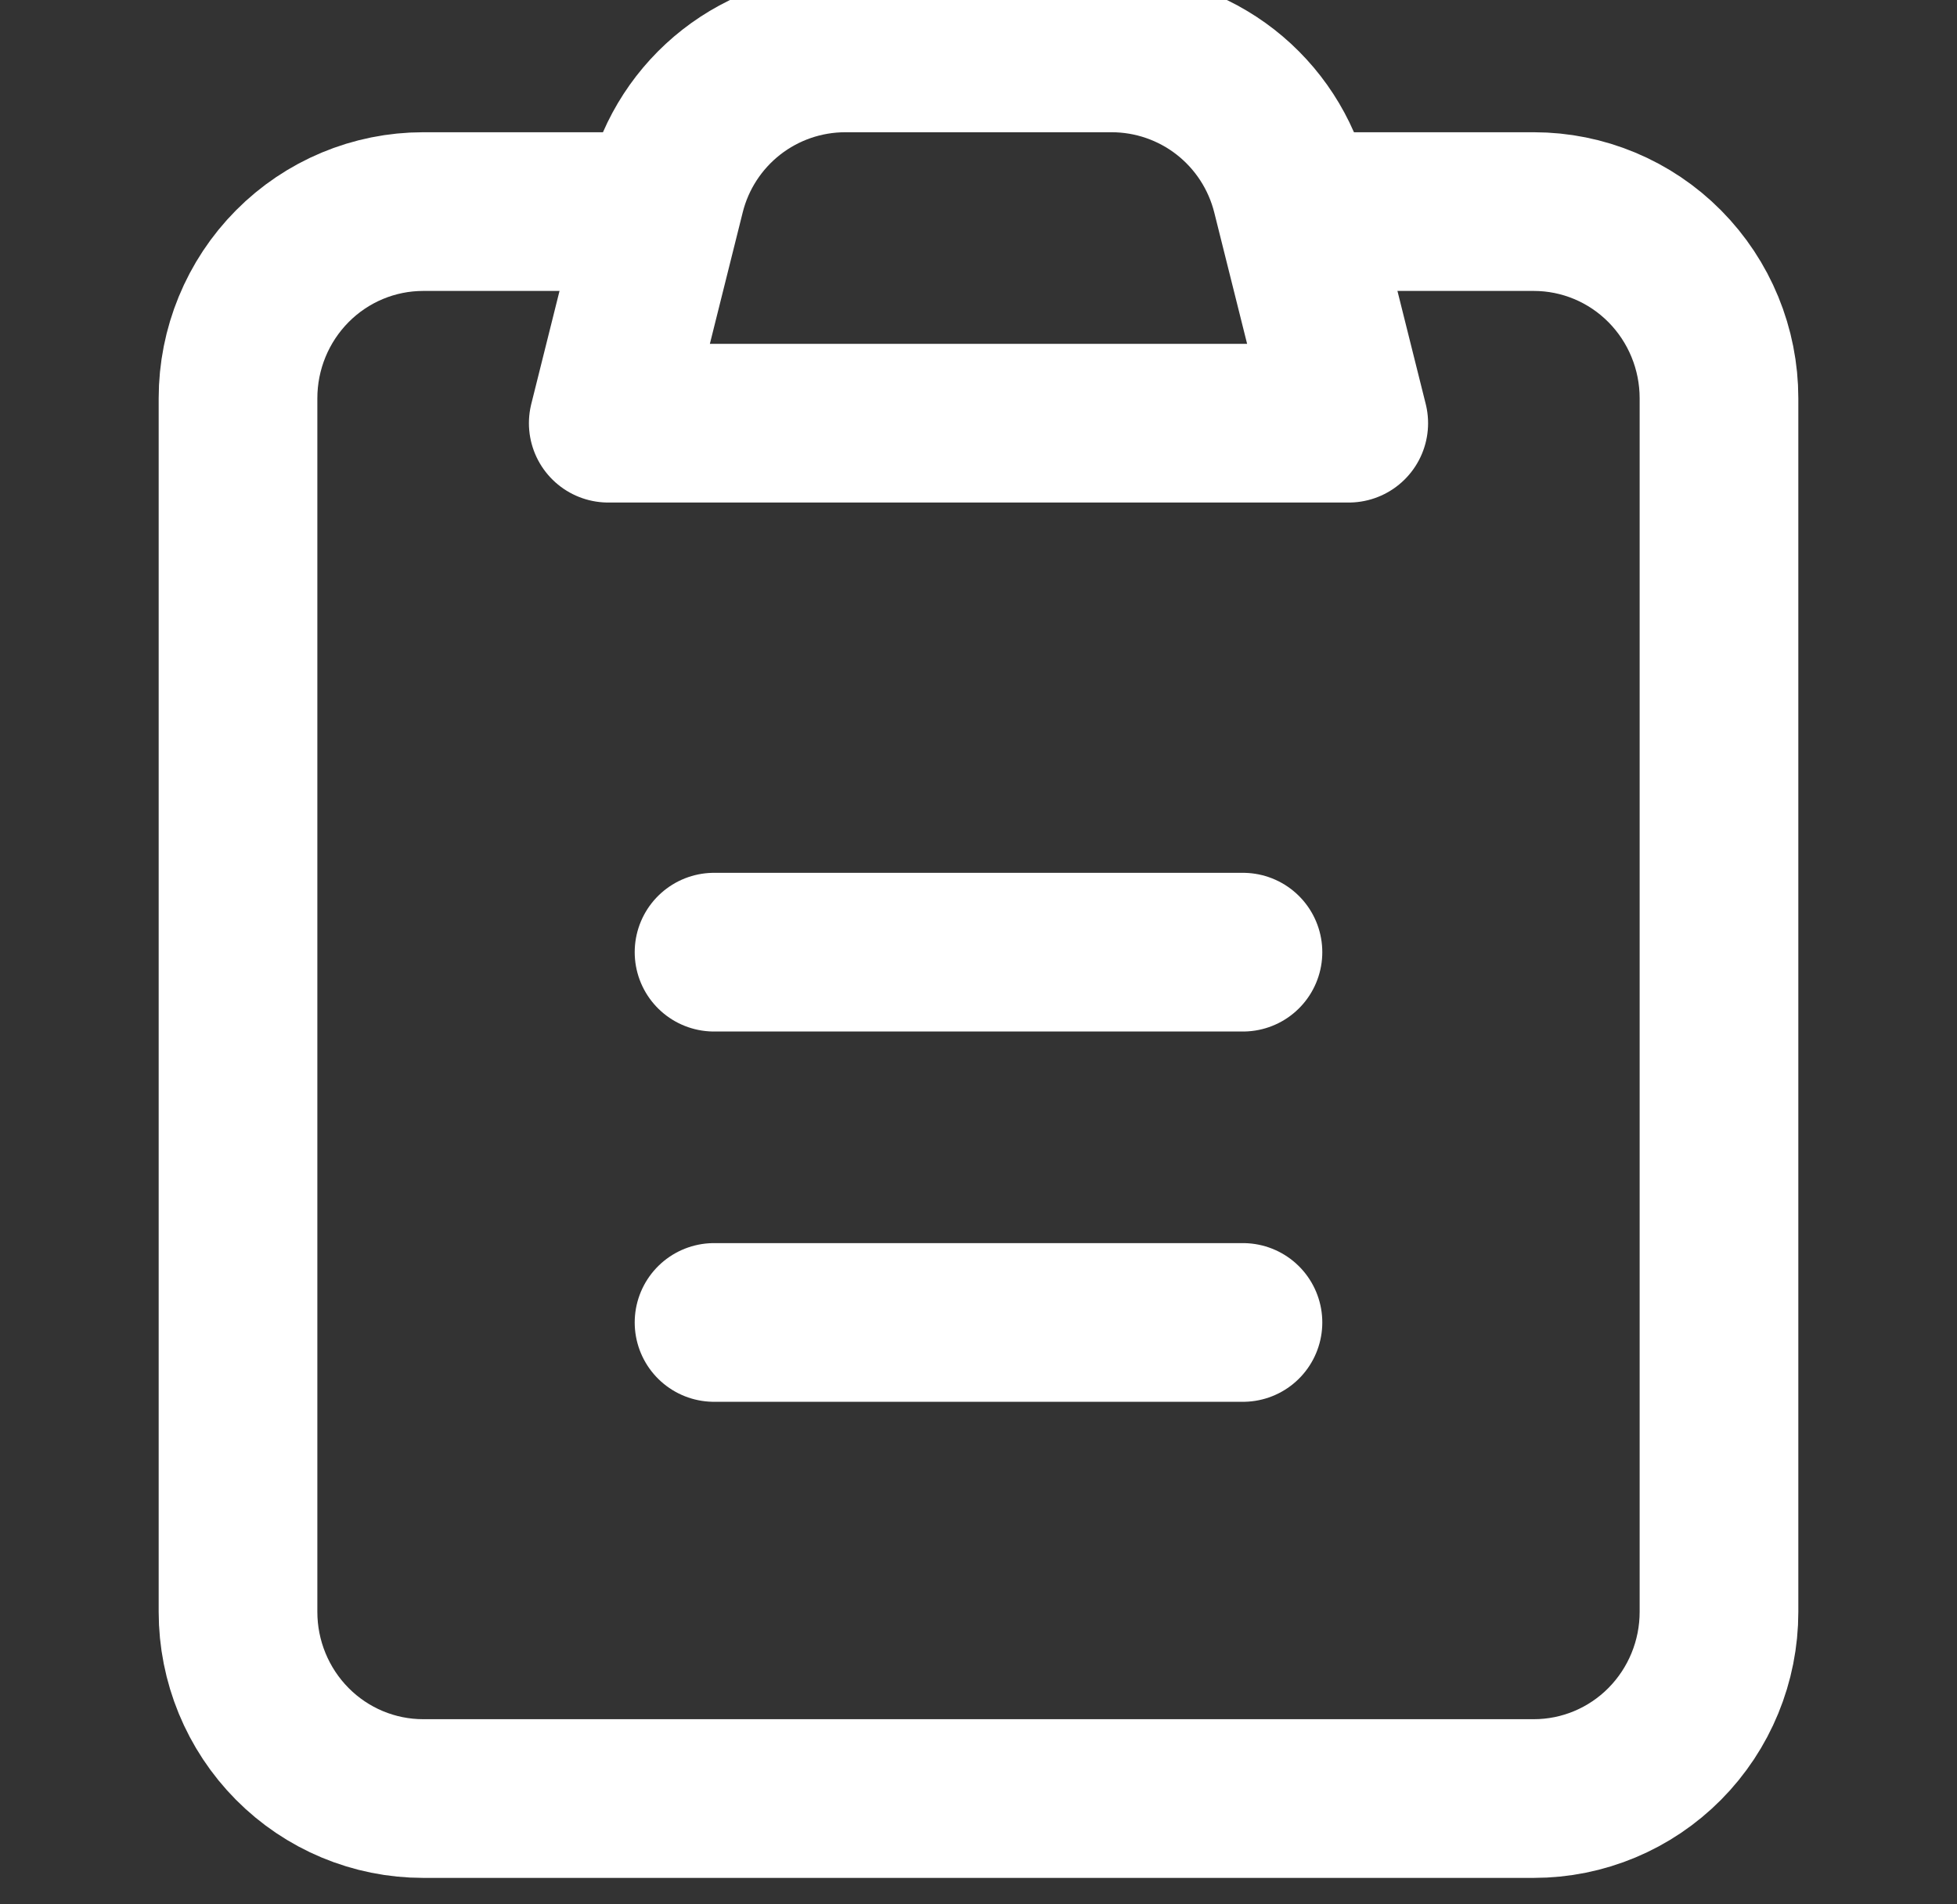
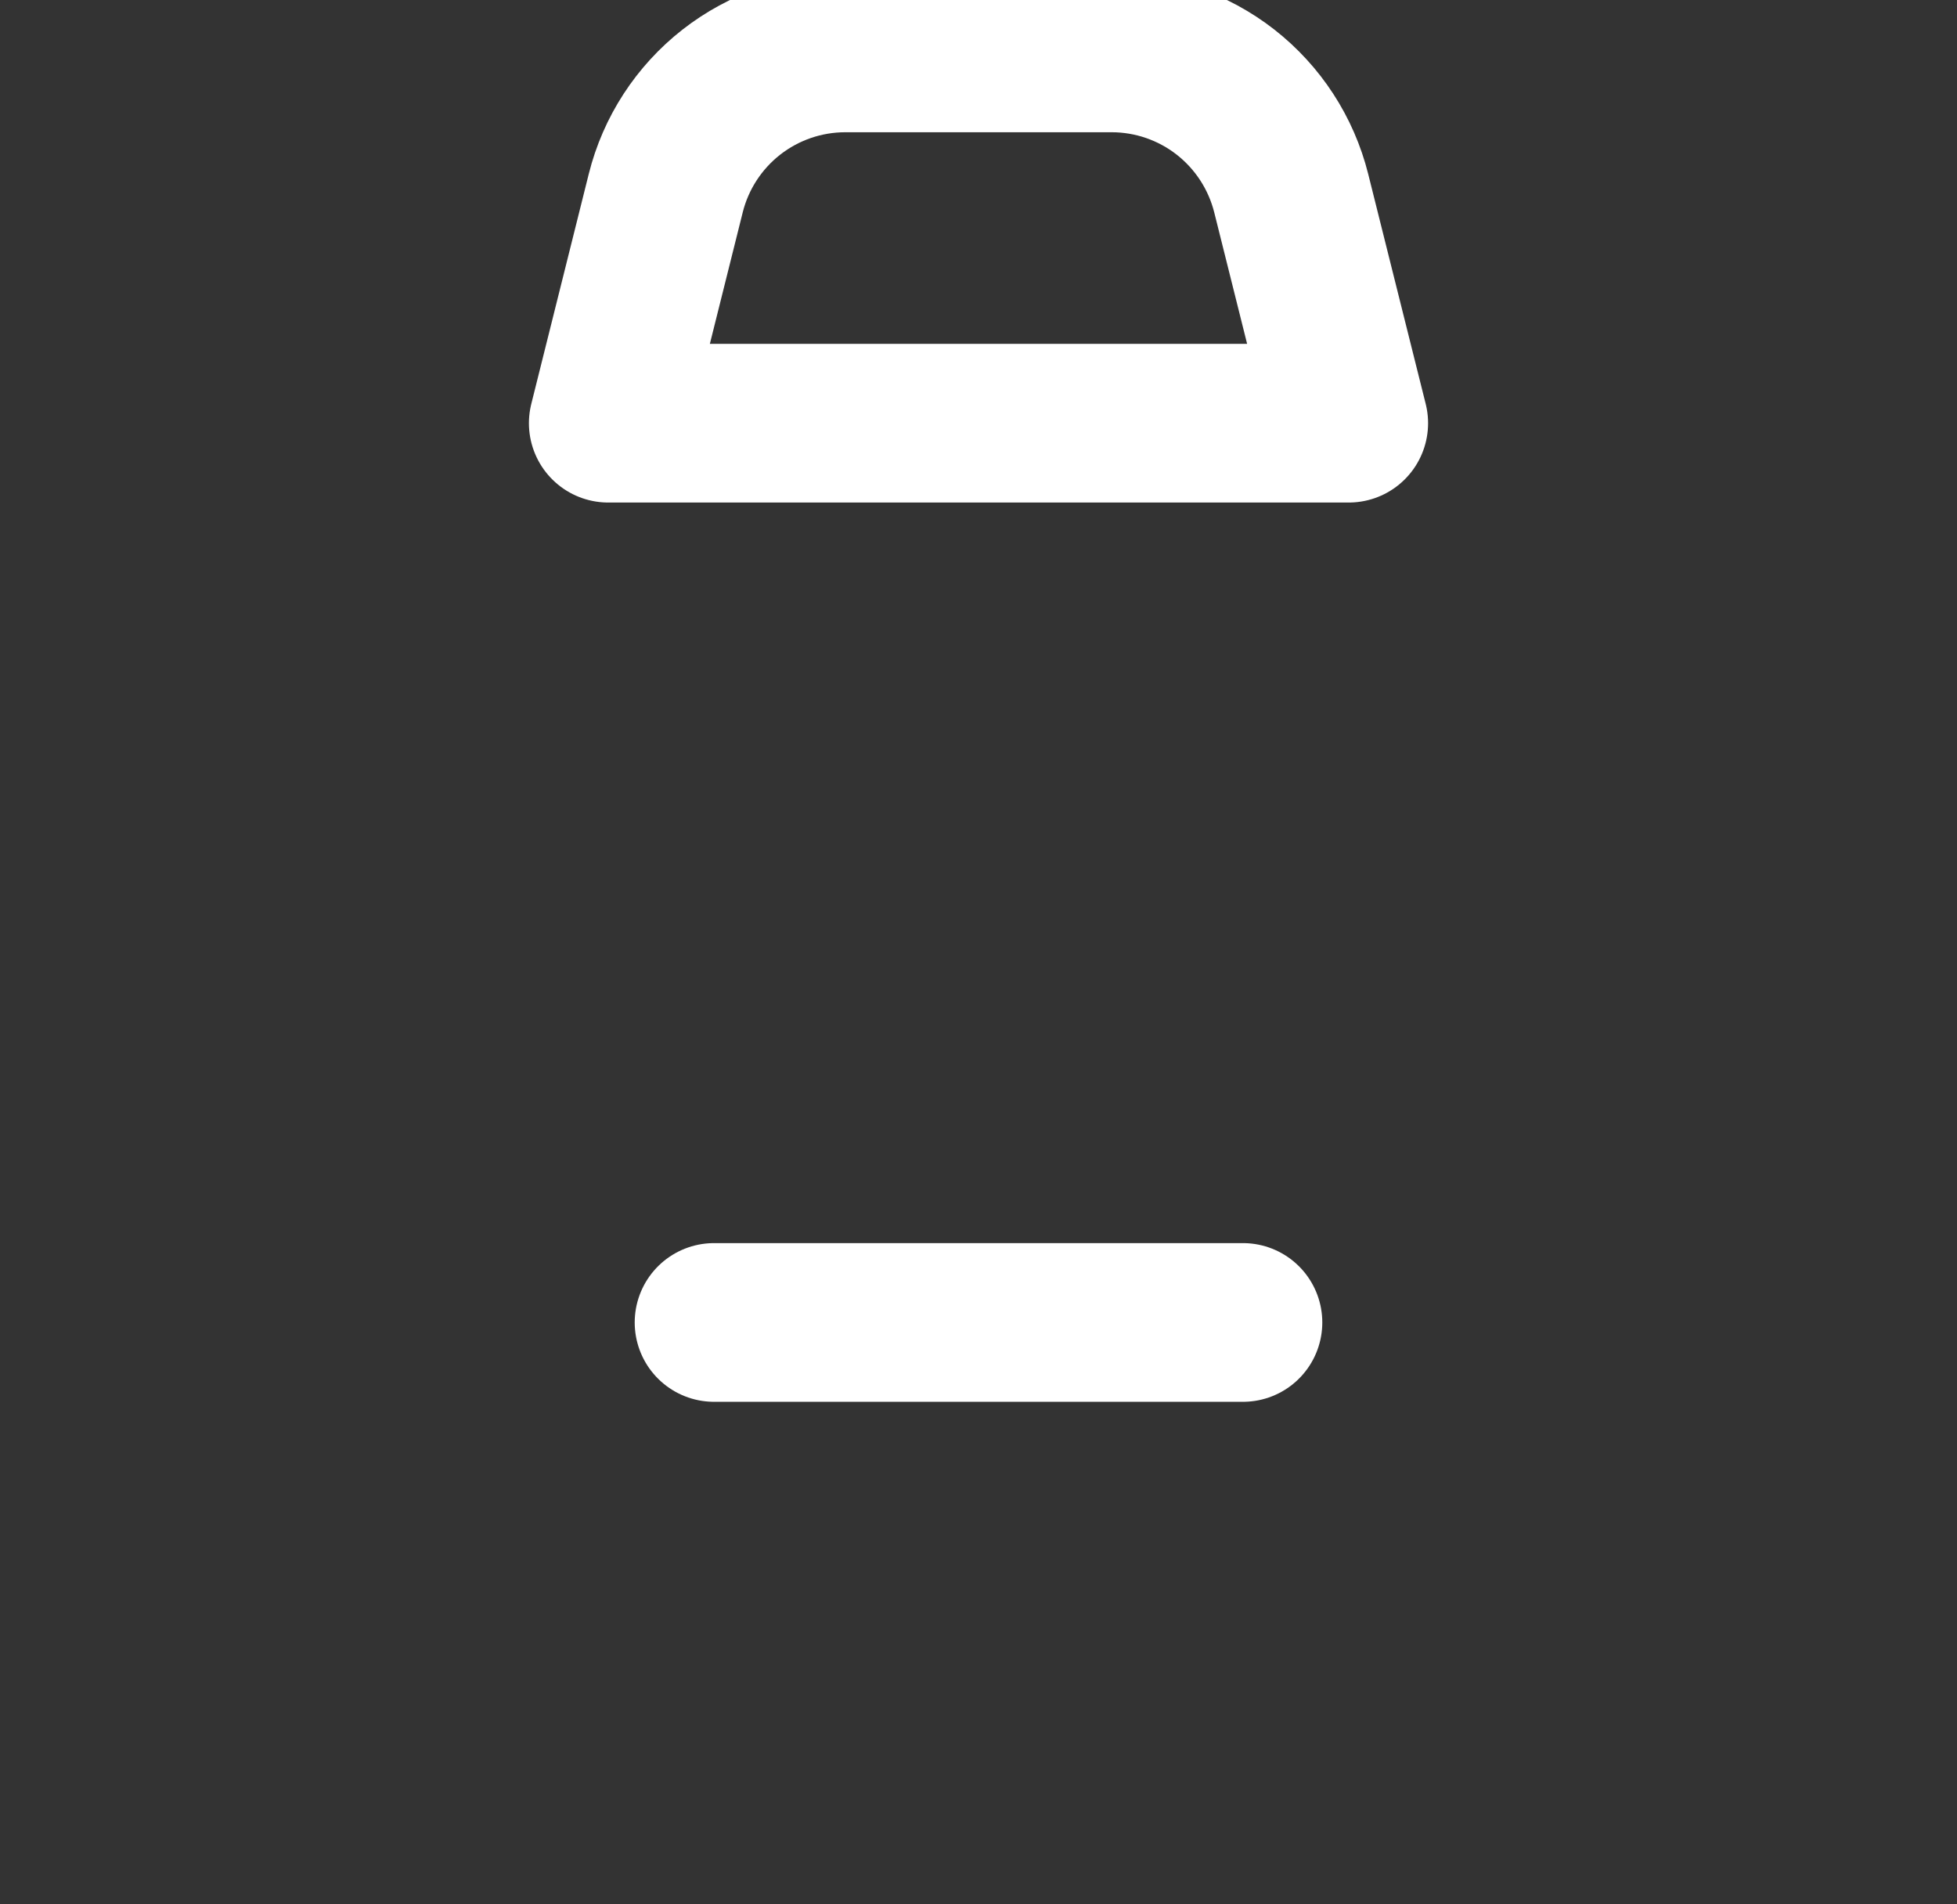
<svg xmlns="http://www.w3.org/2000/svg" width="37" height="36" viewBox="0 0 37 36" fill="none">
  <rect x="0" y="0" width="37" height="36" fill="#333333" stroke="none" />
  <g clip-path="url(#clip0_36735_651)">
-     <path d="M24.625 4H29C29.928 4 30.819 4.372 31.475 5.034C32.131 5.696 32.5 6.593 32.5 7.529V30.471C32.5 31.407 32.131 32.304 31.475 32.966C30.819 33.628 29.928 34 29 34H8C7.072 34 6.181 33.628 5.525 32.966C4.869 32.304 4.5 31.407 4.5 30.471V7.529C4.5 6.593 4.869 5.696 5.525 5.034C6.181 4.372 7.072 4 8 4H12.375" stroke="white" stroke-width="3" stroke-linecap="round" stroke-linejoin="round" />
    <path d="M12.587 3.651C12.776 2.894 13.213 2.222 13.828 1.741C14.443 1.261 15.201 1 15.982 1H21.017C21.797 1 22.555 1.261 23.17 1.741C23.785 2.222 24.222 2.894 24.412 3.651L25.5 8H11.5L12.587 3.651Z" stroke="white" stroke-width="3" stroke-linecap="round" stroke-linejoin="round" />
-     <path d="M13.5 18H23.5" stroke="white" stroke-width="3" stroke-linecap="round" stroke-linejoin="round" />
    <path d="M13.5 25H23.5" stroke="white" stroke-width="3" stroke-linecap="round" stroke-linejoin="round" />
  </g>
  <defs>
    <clipPath id="clip0_36735_651">
      <rect width="36" height="36" fill="white" transform="translate(0.5)" />
    </clipPath>
  </defs>
</svg>